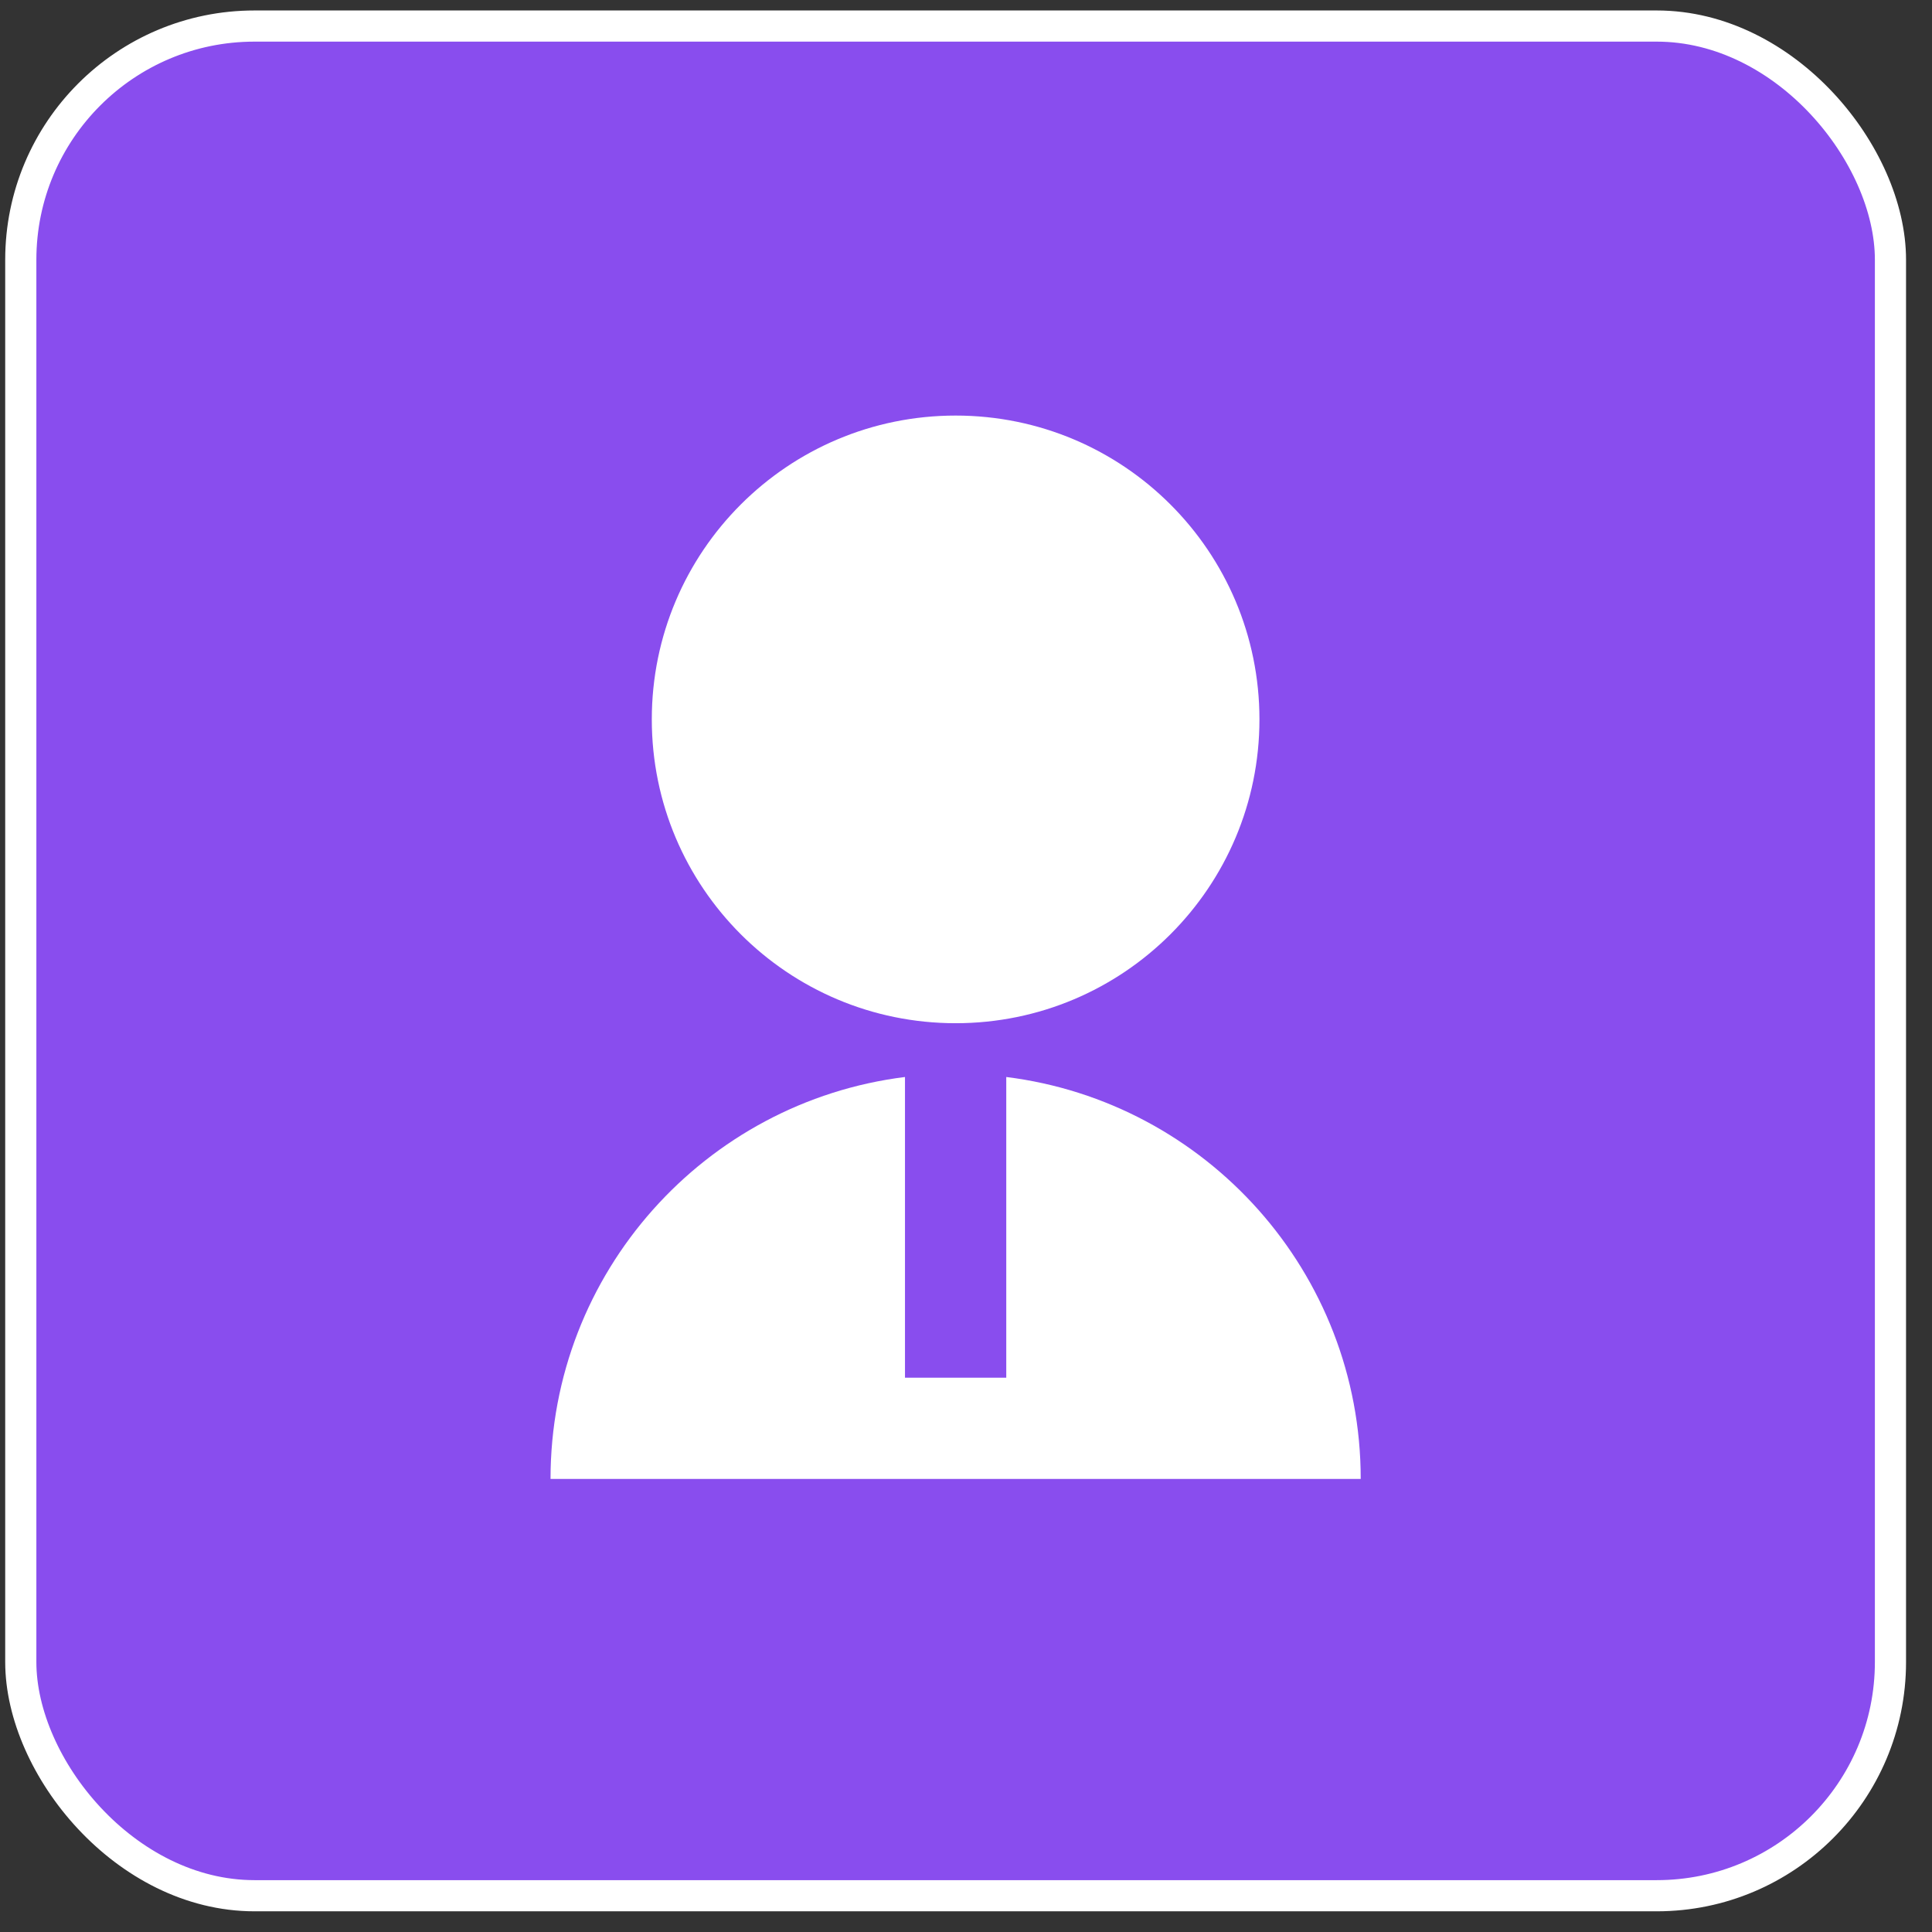
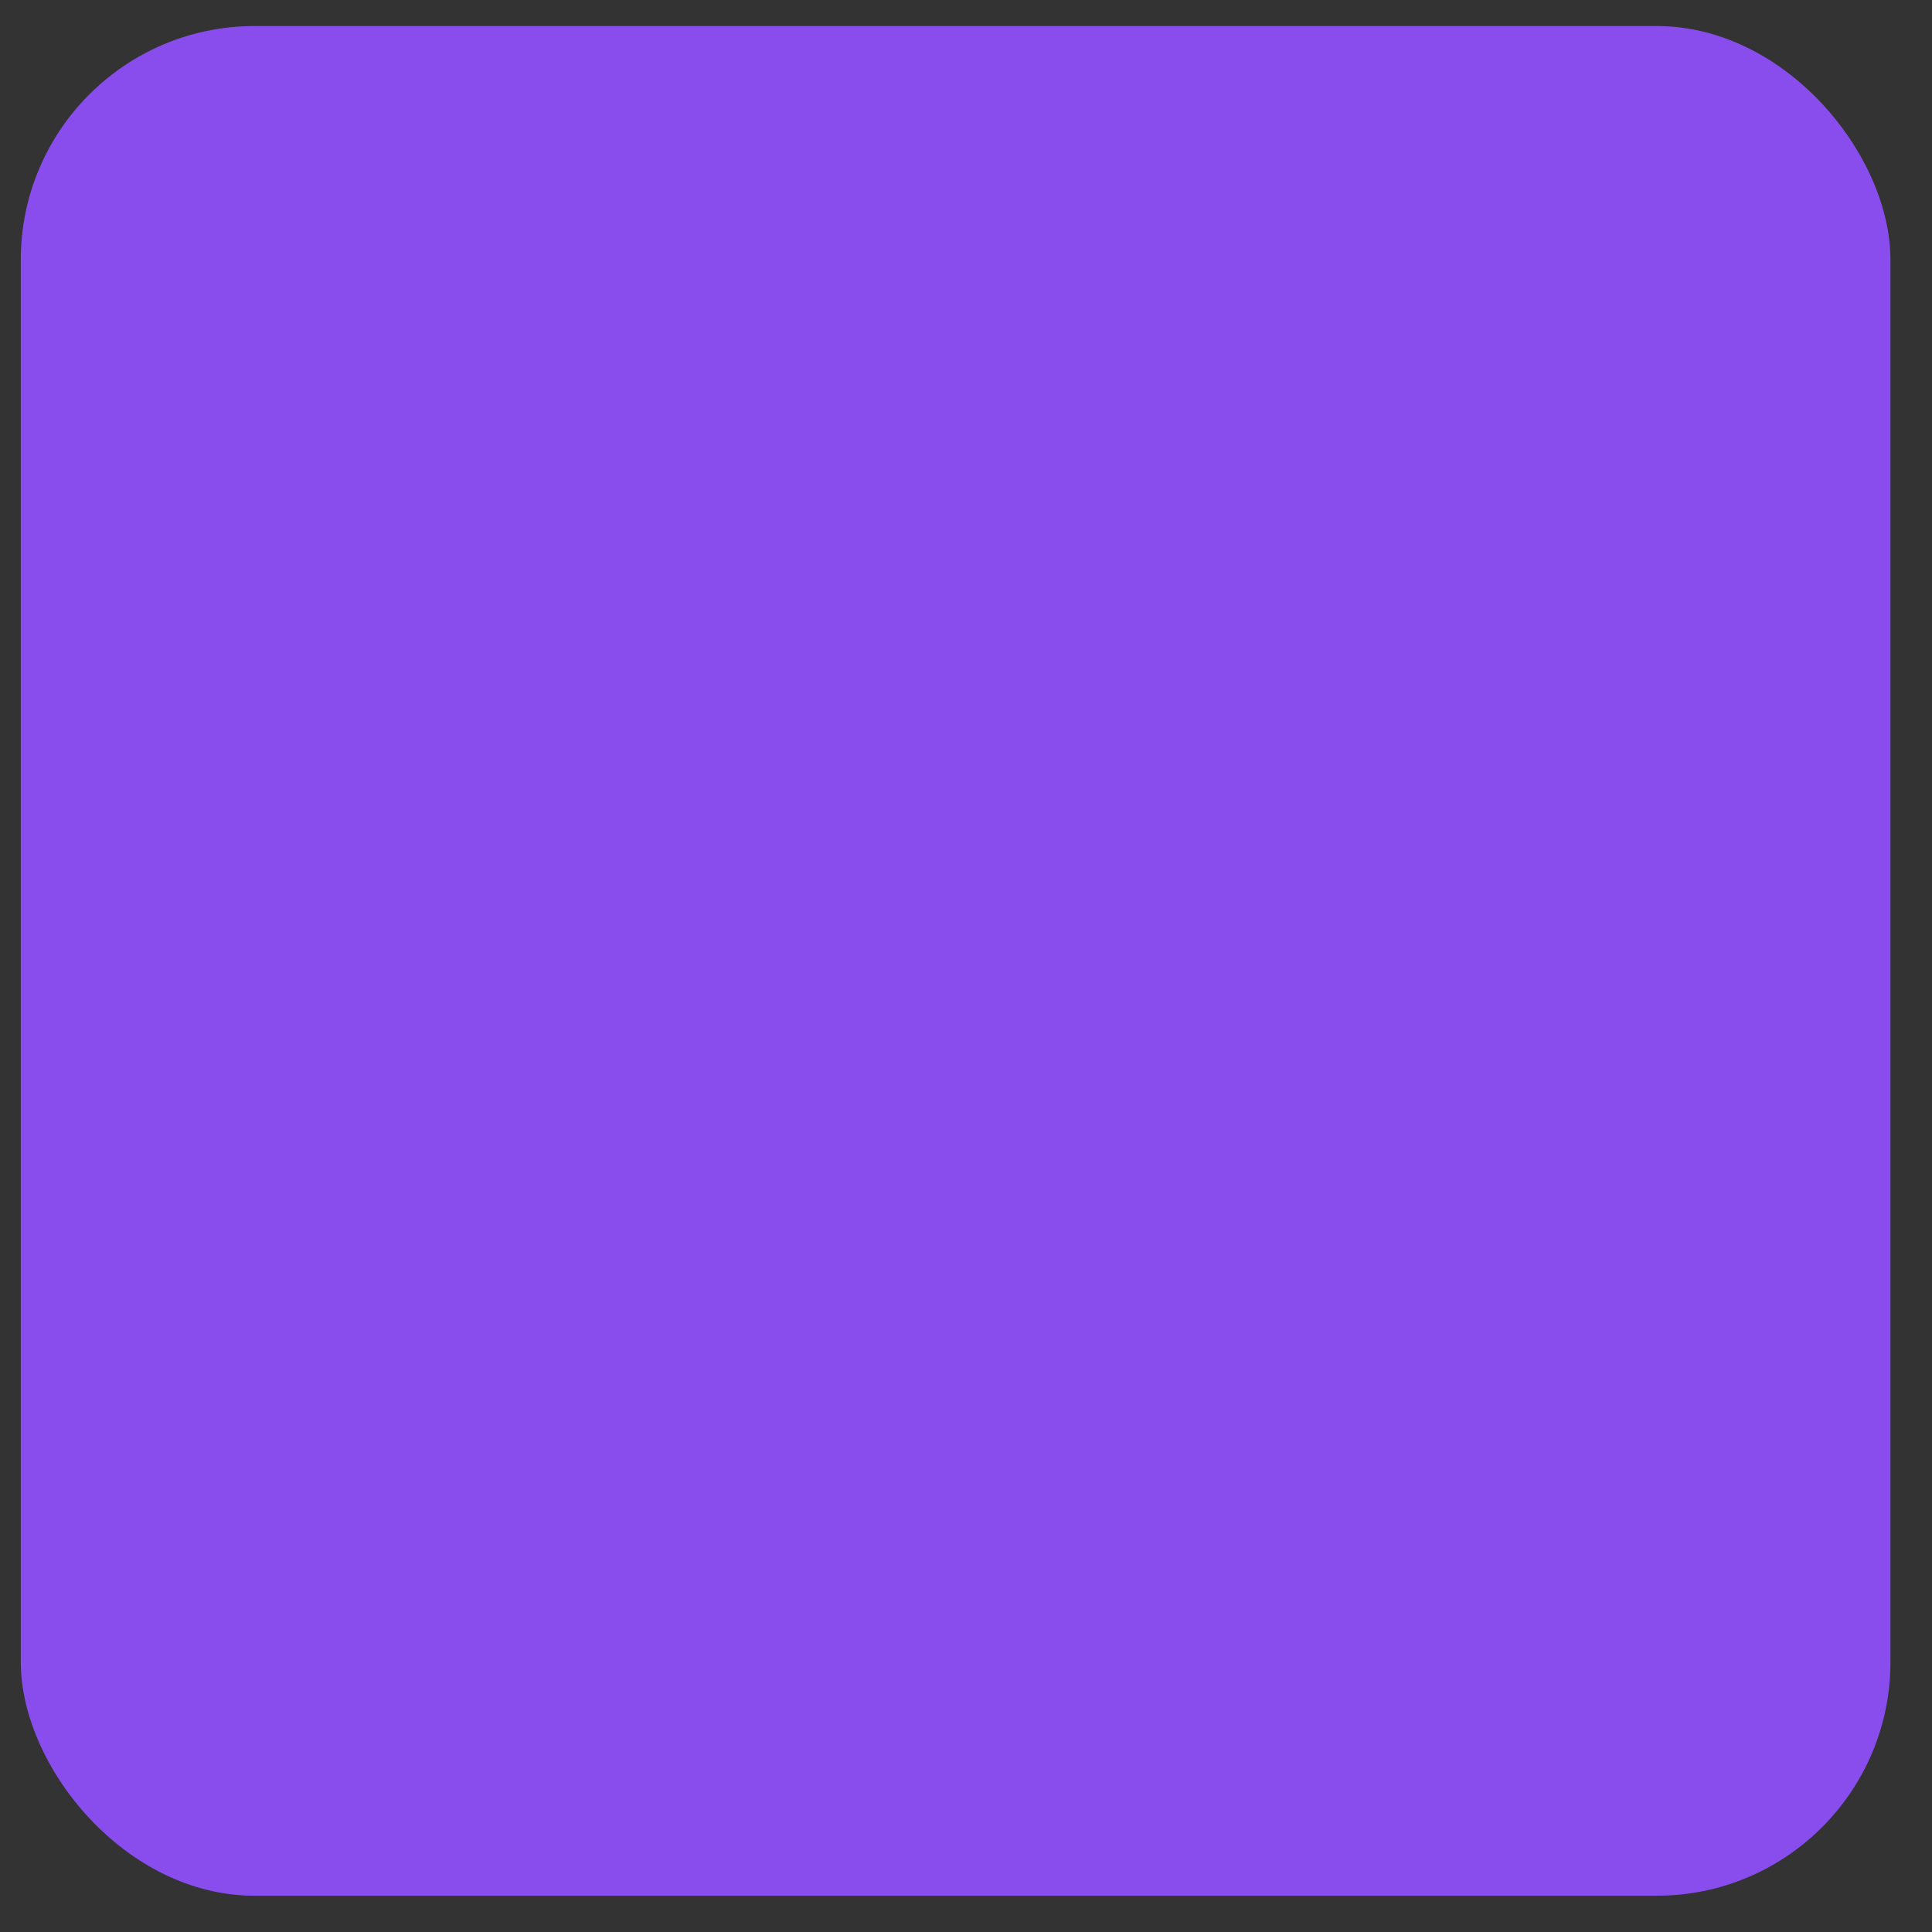
<svg xmlns="http://www.w3.org/2000/svg" width="62" height="62" viewBox="0 0 62 62" fill="none">
  <rect x="0" y="0" width="62" height="62" fill="#333333" stroke="none" />
  <rect x="0.667" y="0.836" width="60" height="60" rx="7.5" fill="#894DEE" />
-   <rect x="0.667" y="0.836" width="60" height="60" rx="7.5" stroke="white" />
-   <path d="M29.042 34.562V44.211H32.292V34.562C38.704 35.361 43.667 40.832 43.667 47.461H17.667C17.667 40.832 22.629 35.361 29.042 34.562ZM30.667 32.836C25.28 32.836 20.917 28.473 20.917 23.086C20.917 17.699 25.28 13.336 30.667 13.336C36.054 13.336 40.417 17.699 40.417 23.086C40.417 28.473 36.054 32.836 30.667 32.836Z" fill="white" />
</svg>